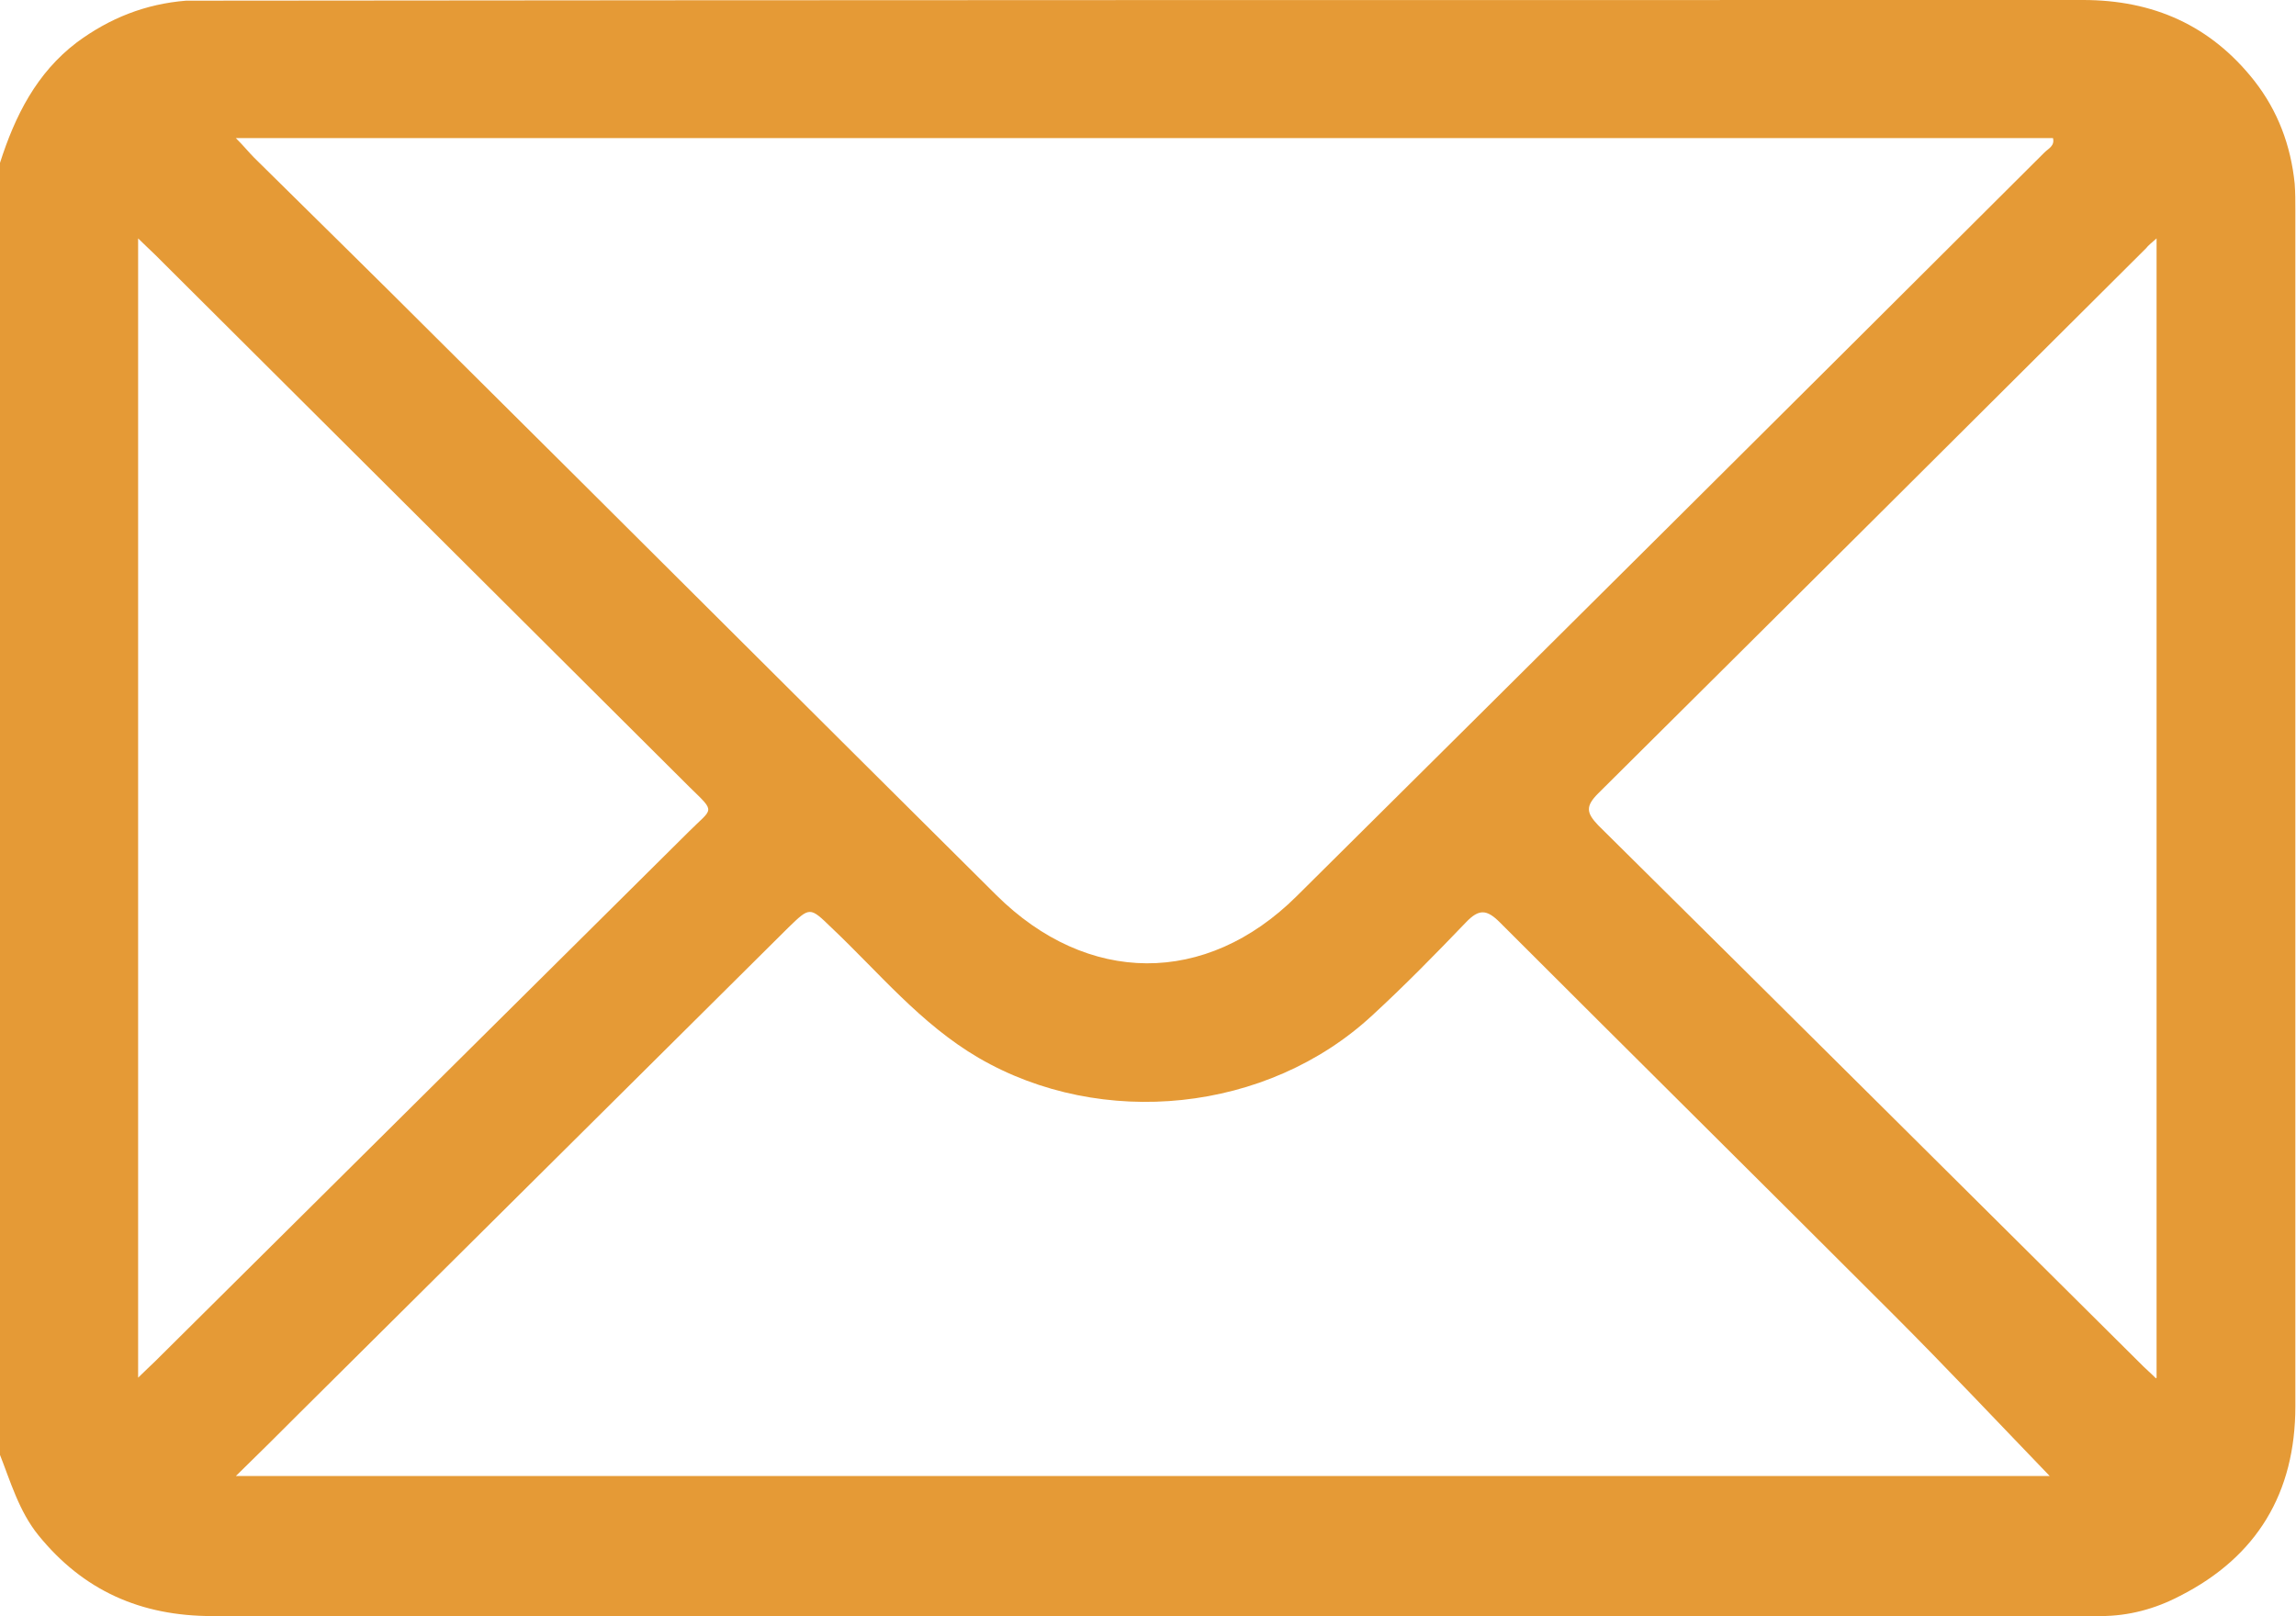
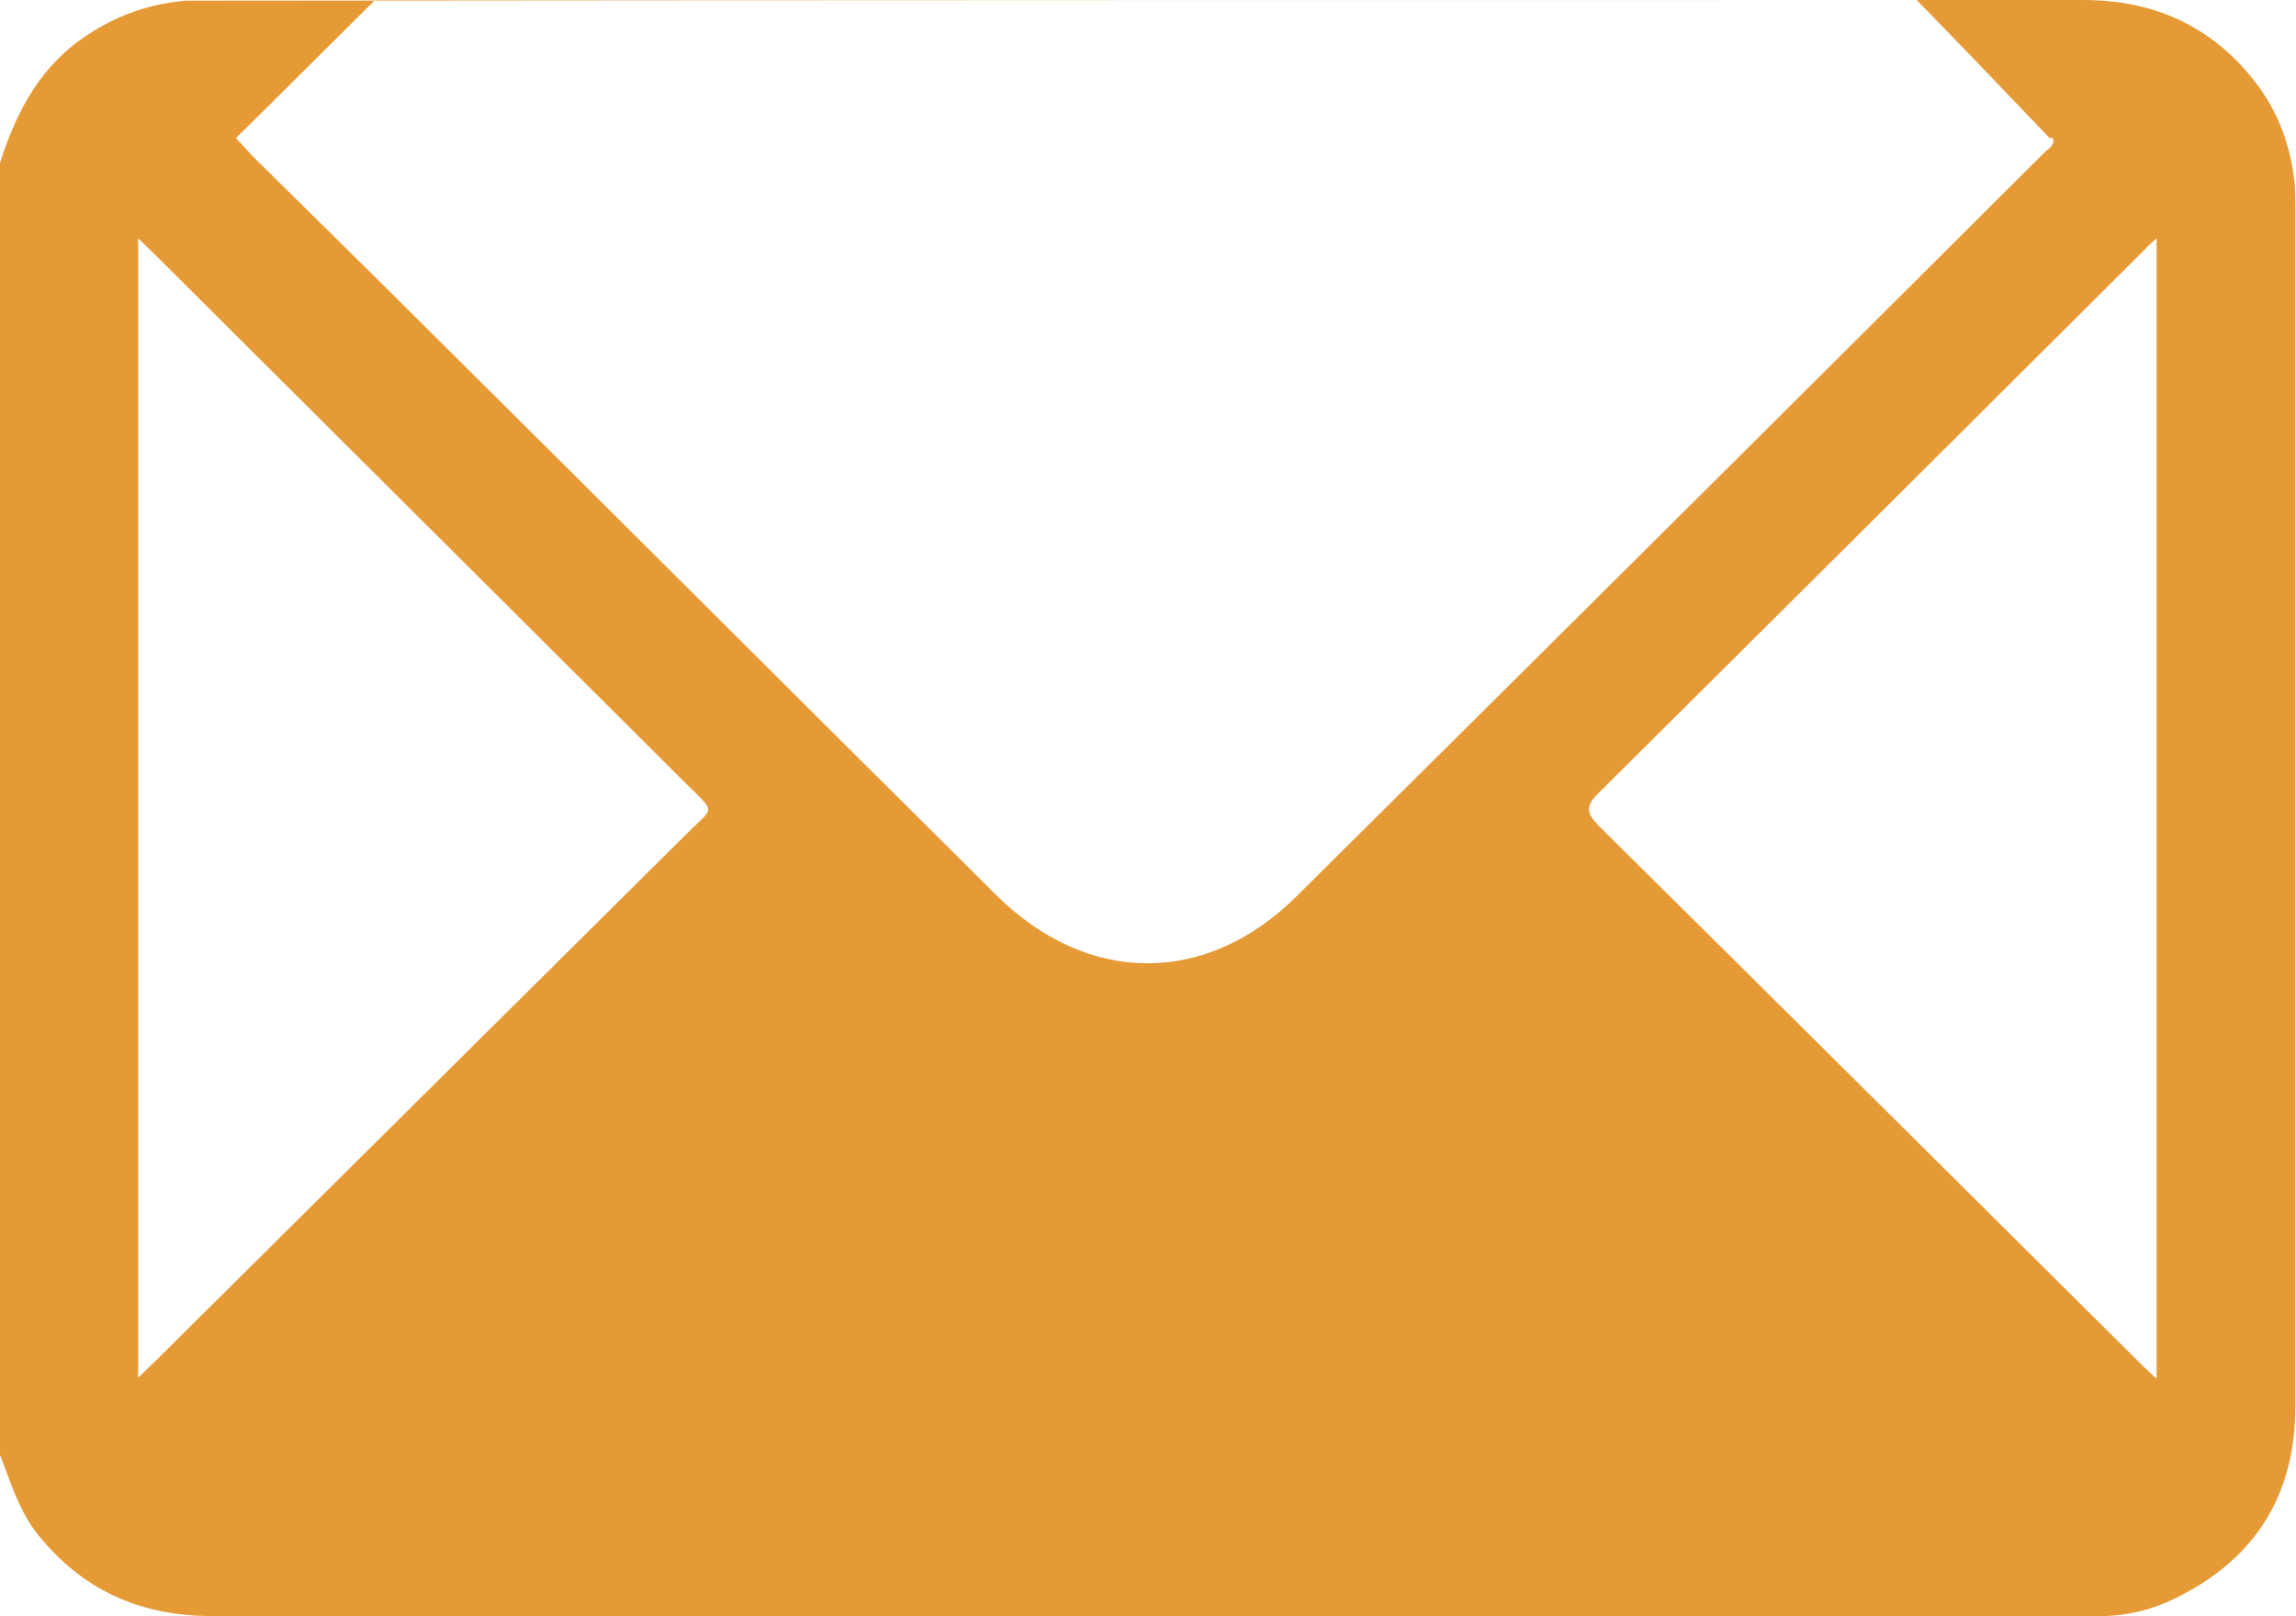
<svg xmlns="http://www.w3.org/2000/svg" id="Layer_2" data-name="Layer 2" viewBox="0 0 35.24 24.81">
  <defs>
    <style>
      .cls-1 {
        fill: #e59a36;
        stroke-width: 0px;
      }
    </style>
  </defs>
  <g id="Layer_1-2" data-name="Layer 1">
-     <path class="cls-1" d="m0,2.5c.23-.72.56-1.38,1.18-1.85C1.68.28,2.23.06,2.86.01c.13,0,.25,0,.38,0C12.81,0,22.39,0,31.97,0c1.08,0,1.96.39,2.63,1.24.36.46.56.99.62,1.58.01.14.01.27.01.41,0,6.12,0,12.24,0,18.36,0,1.33-.59,2.31-1.77,2.91-.38.2-.79.31-1.22.31-.25,0-.5,0-.76,0-9.41,0-18.82,0-28.22,0-1.1,0-1.98-.39-2.67-1.24-.3-.37-.43-.83-.6-1.26V2.5Zm3.62-.38c.13.13.2.22.28.3.93.92,1.86,1.83,2.79,2.76,2.87,2.85,5.73,5.71,8.6,8.56,1.4,1.39,3.22,1.4,4.61.02,3.83-3.8,7.66-7.61,11.48-11.42.06-.06.16-.1.13-.22H3.62Zm0,20.54h27.84c-.79-.82-1.58-1.66-2.4-2.48-2.01-2.01-4.03-4.01-6.04-6.02-.2-.2-.32-.21-.52,0-.47.49-.94.97-1.44,1.43-1.61,1.49-4.15,1.75-6.04.65-.89-.52-1.53-1.31-2.26-2-.33-.32-.33-.32-.66,0-2.5,2.48-4.99,4.96-7.49,7.44-.32.32-.64.64-1,.99ZM2.12,3.66v17.49c.11-.11.19-.18.26-.25,2.73-2.71,5.47-5.43,8.2-8.14.36-.36.41-.28.01-.67C7.85,9.36,5.12,6.64,2.38,3.91c-.07-.07-.15-.14-.26-.25Zm30.98,17.49V3.66c-.08.07-.13.11-.16.15-2.8,2.79-5.6,5.58-8.41,8.37-.2.2-.18.3,0,.49,2.79,2.76,5.58,5.54,8.37,8.31.05.05.1.09.19.18Z" />
+     <path class="cls-1" d="m0,2.5c.23-.72.56-1.38,1.18-1.85C1.68.28,2.23.06,2.86.01c.13,0,.25,0,.38,0C12.81,0,22.39,0,31.97,0c1.08,0,1.96.39,2.63,1.24.36.46.56.99.62,1.58.01.14.01.27.01.41,0,6.12,0,12.24,0,18.36,0,1.33-.59,2.31-1.77,2.91-.38.2-.79.31-1.22.31-.25,0-.5,0-.76,0-9.41,0-18.82,0-28.22,0-1.1,0-1.98-.39-2.67-1.24-.3-.37-.43-.83-.6-1.26V2.5Zm3.62-.38c.13.13.2.22.28.3.93.92,1.86,1.83,2.79,2.76,2.87,2.85,5.73,5.71,8.6,8.56,1.4,1.39,3.22,1.4,4.61.02,3.83-3.8,7.66-7.61,11.48-11.42.06-.06.16-.1.13-.22H3.62Zh27.84c-.79-.82-1.58-1.66-2.4-2.48-2.01-2.01-4.03-4.01-6.04-6.02-.2-.2-.32-.21-.52,0-.47.49-.94.97-1.44,1.43-1.61,1.49-4.15,1.75-6.04.65-.89-.52-1.53-1.31-2.26-2-.33-.32-.33-.32-.66,0-2.5,2.48-4.99,4.96-7.49,7.44-.32.32-.64.64-1,.99ZM2.12,3.66v17.49c.11-.11.19-.18.26-.25,2.73-2.71,5.47-5.43,8.2-8.14.36-.36.41-.28.01-.67C7.85,9.36,5.12,6.64,2.38,3.91c-.07-.07-.15-.14-.26-.25Zm30.98,17.49V3.66c-.08.07-.13.11-.16.15-2.8,2.79-5.6,5.58-8.41,8.37-.2.2-.18.3,0,.49,2.79,2.76,5.58,5.54,8.37,8.31.05.05.1.09.19.18Z" />
  </g>
</svg>